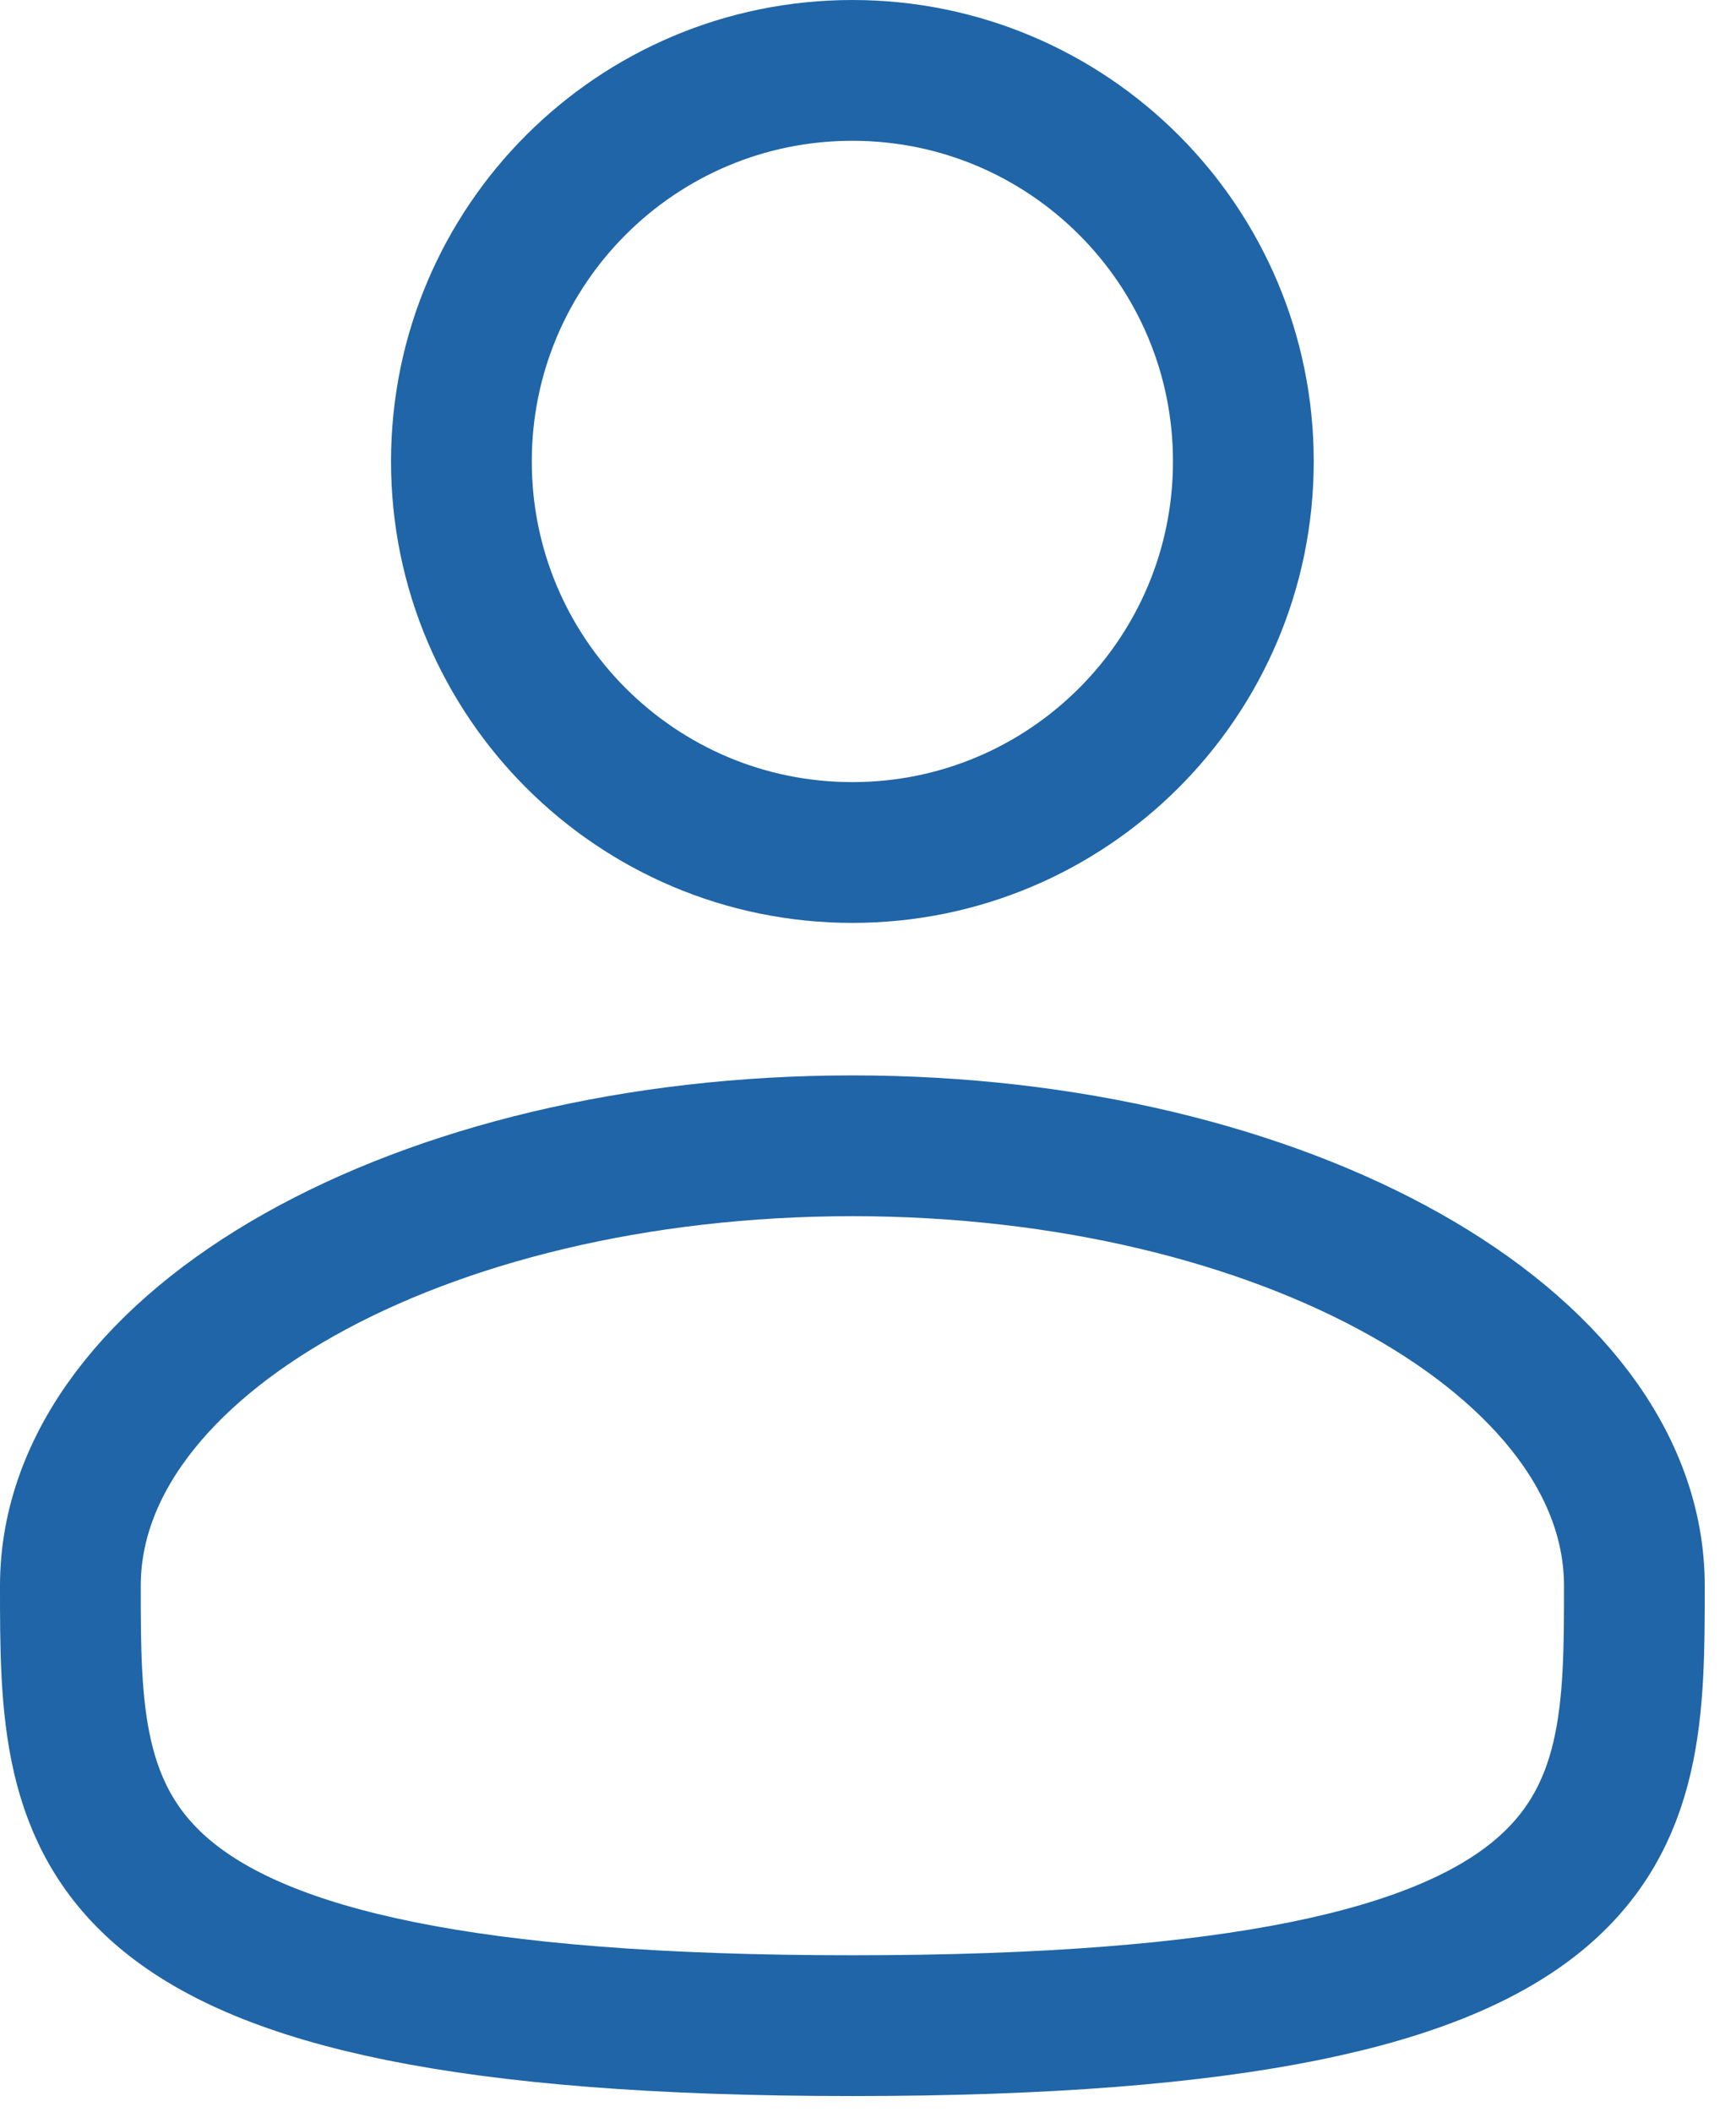
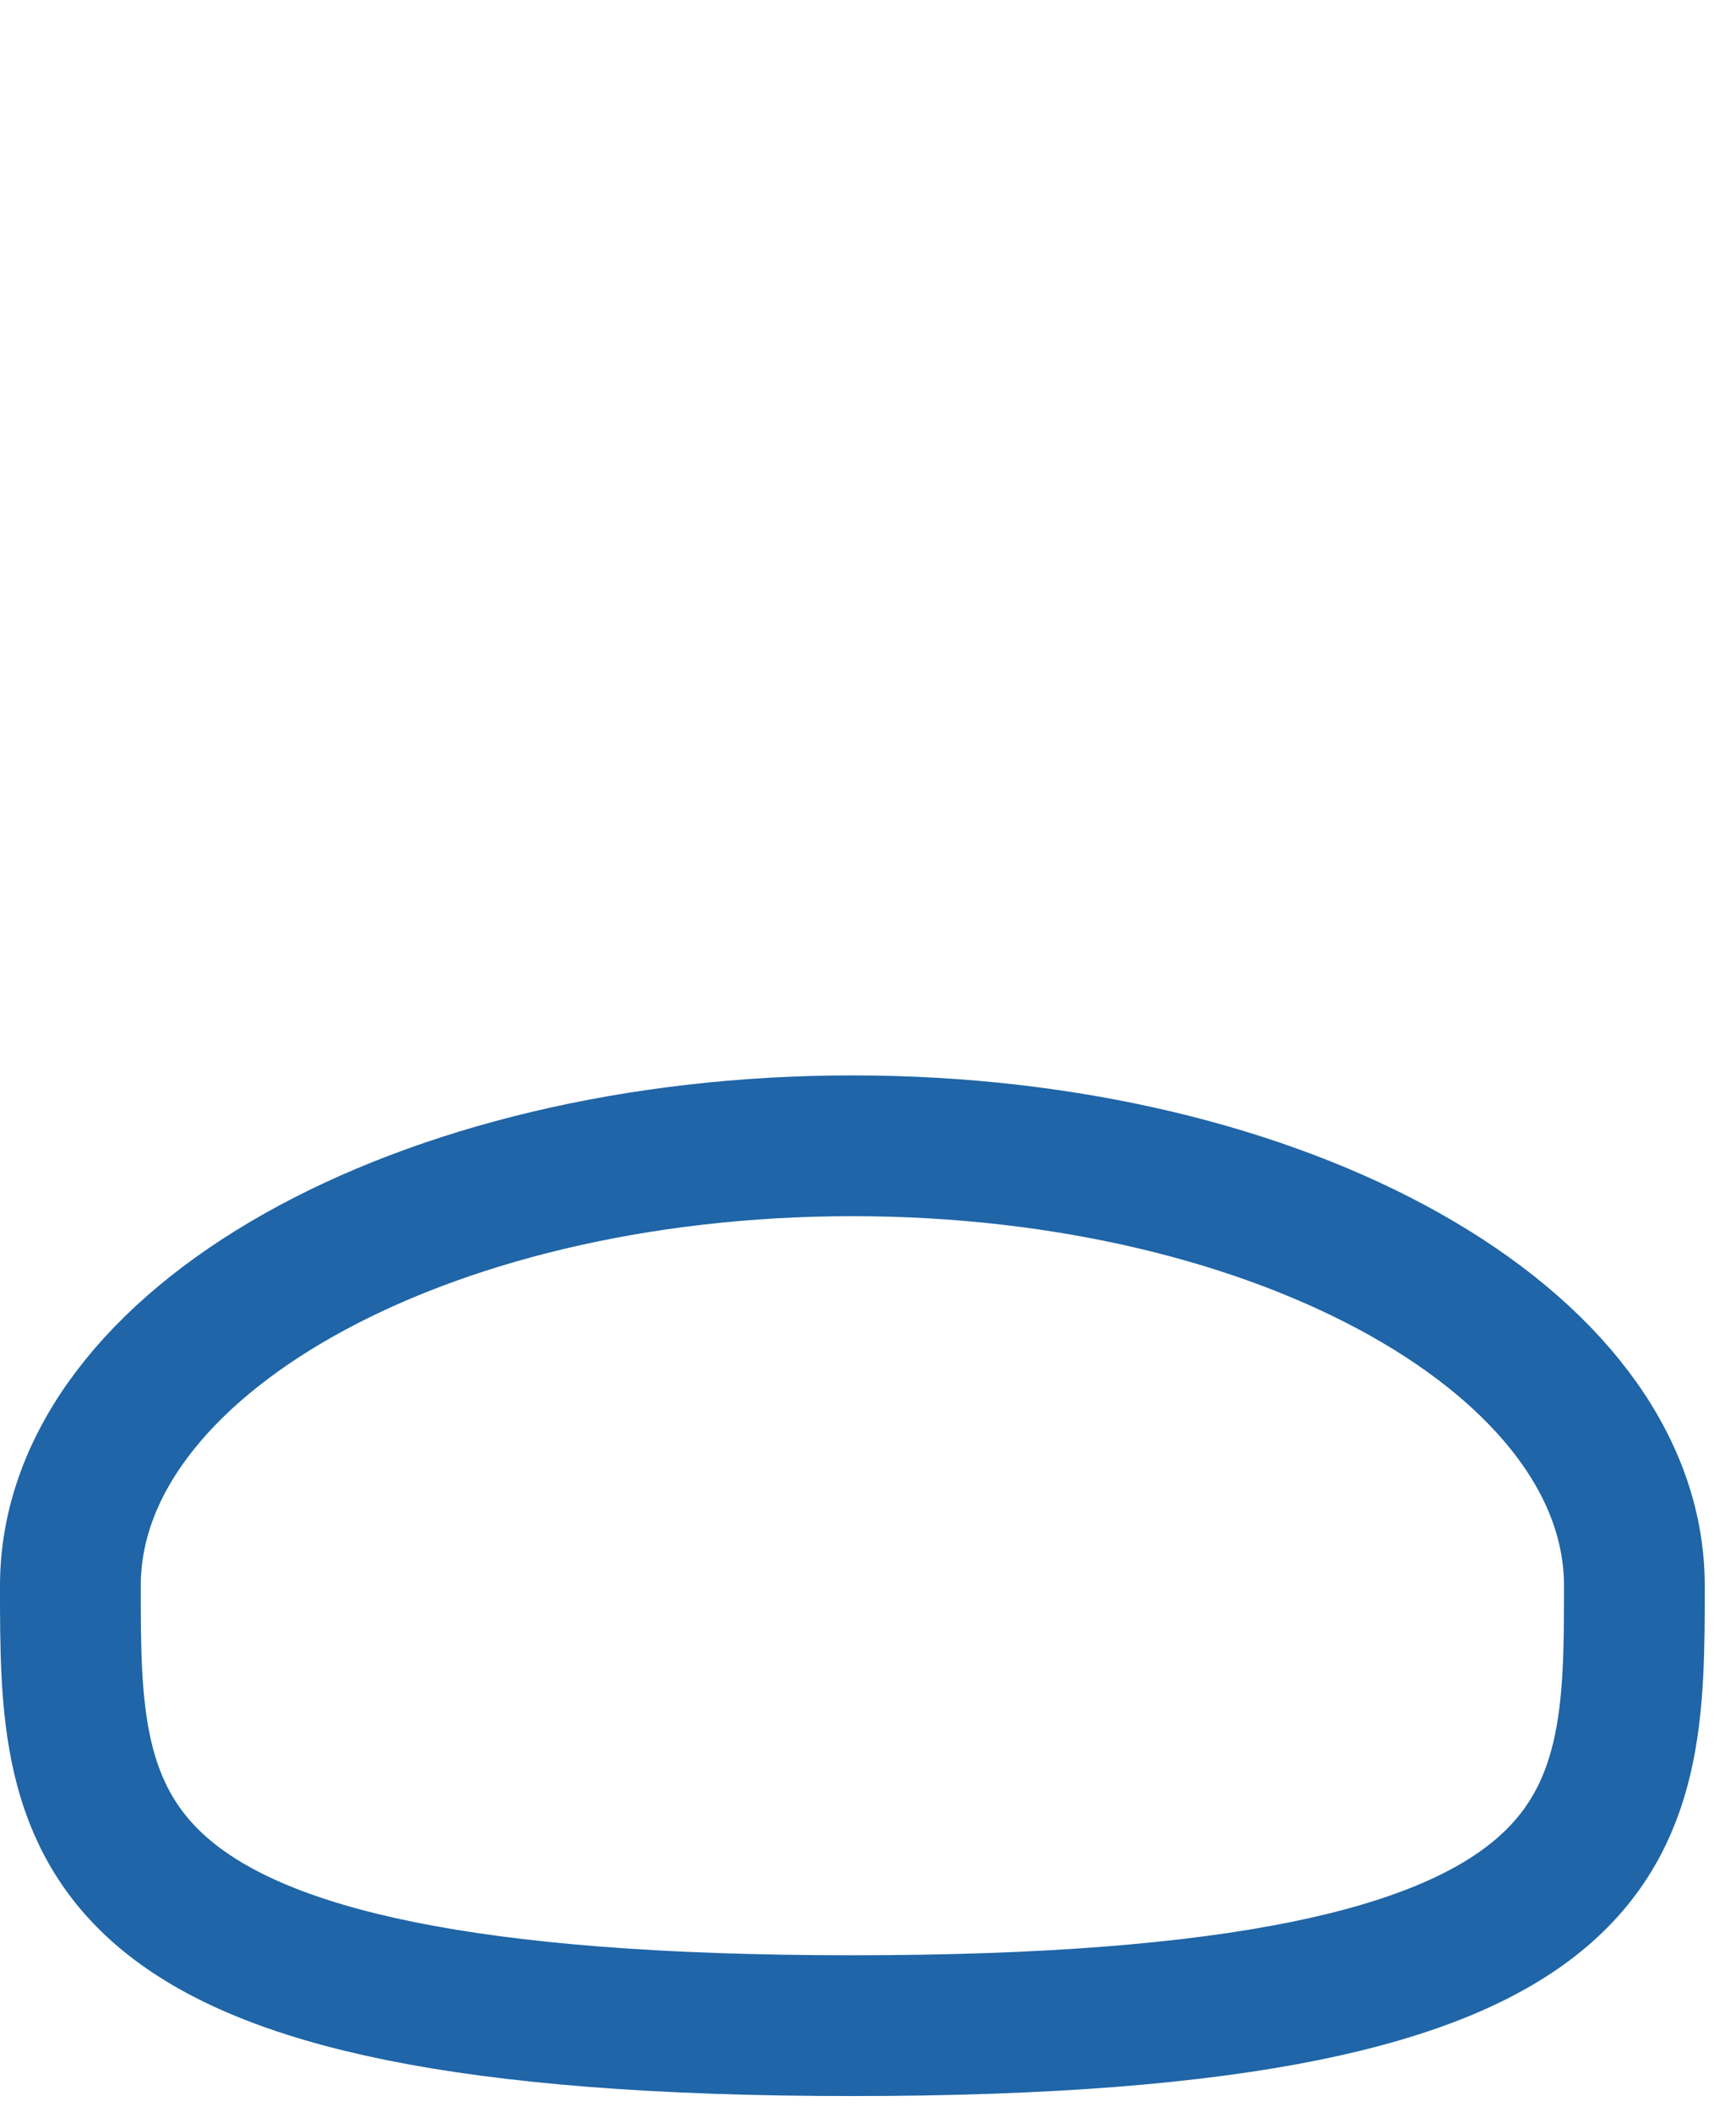
<svg xmlns="http://www.w3.org/2000/svg" width="37" height="45" viewBox="0 0 37 45" fill="none">
-   <path d="M18.167 18.167C22.769 18.167 26.5 14.436 26.5 9.833C26.5 5.231 22.769 1.5 18.167 1.5C13.565 1.5 9.834 5.231 9.834 9.833C9.834 14.436 13.565 18.167 18.167 18.167Z" stroke="#1F65A7" stroke-width="3" />
  <path d="M34.834 33.792C34.834 38.969 34.834 43.167 18.167 43.167C1.5 43.167 1.5 38.969 1.5 33.792C1.5 28.615 8.963 24.417 18.167 24.417C27.371 24.417 34.834 28.615 34.834 33.792Z" stroke="#1F65A7" stroke-width="3" />
</svg>